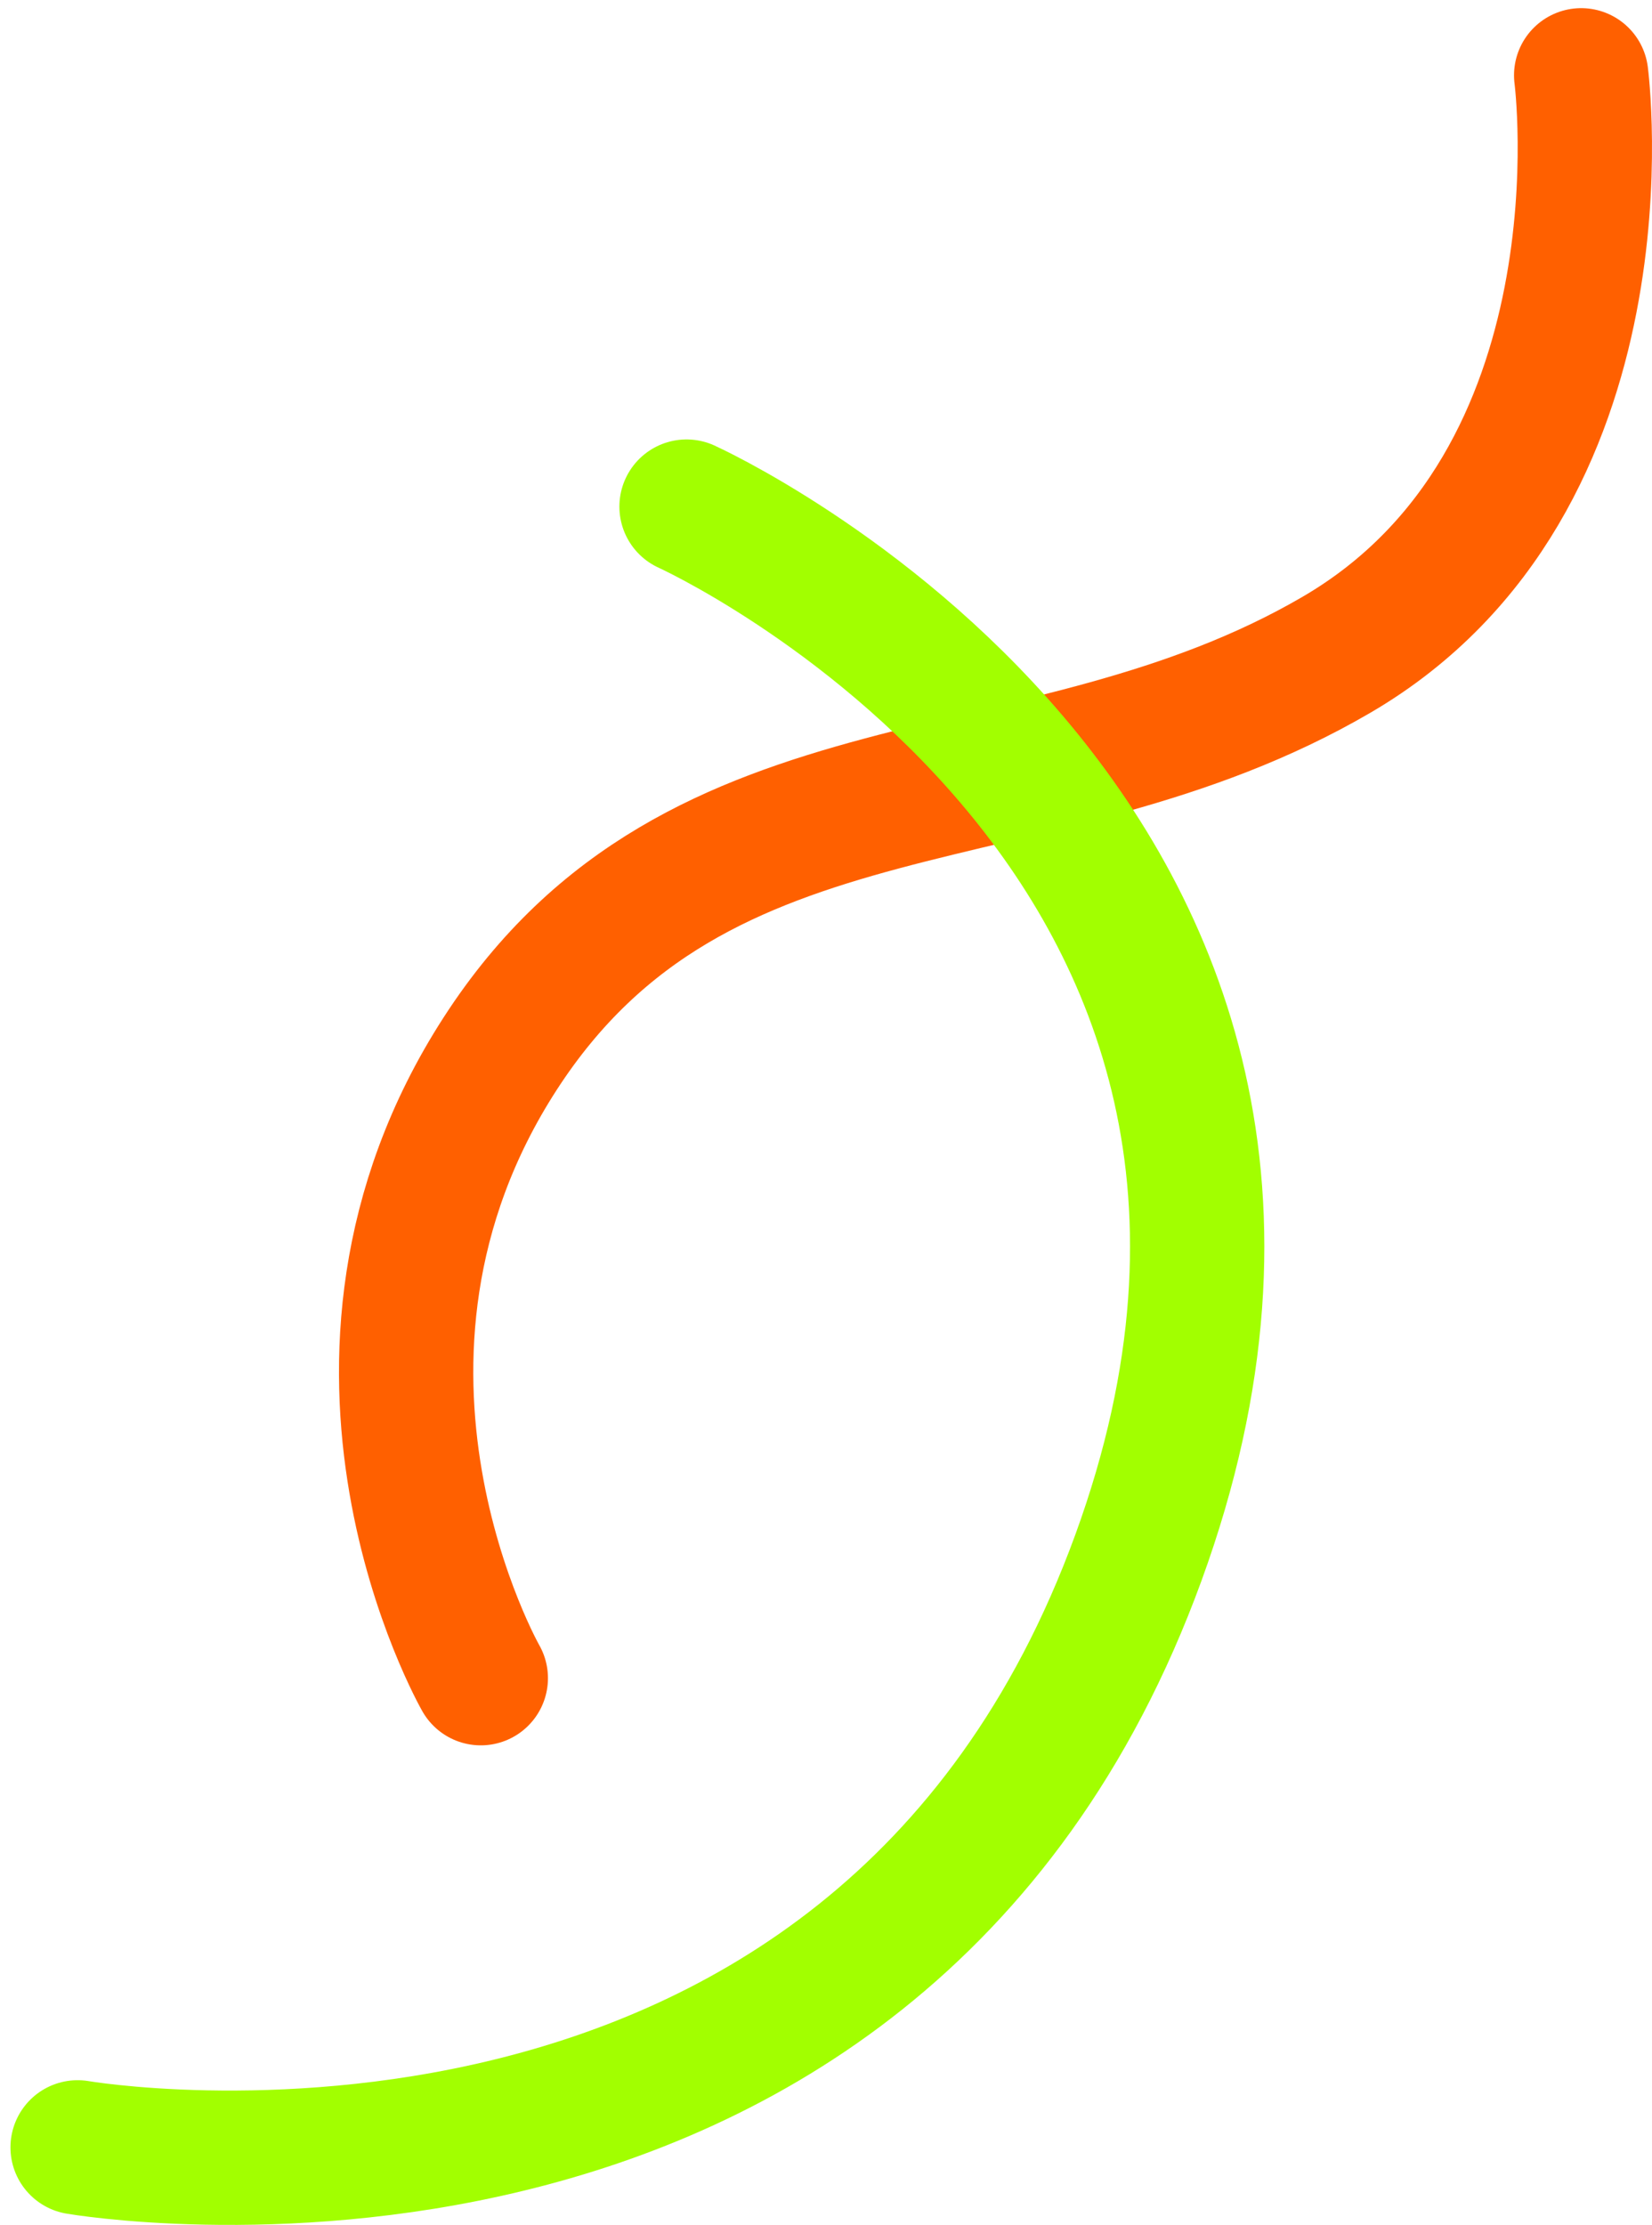
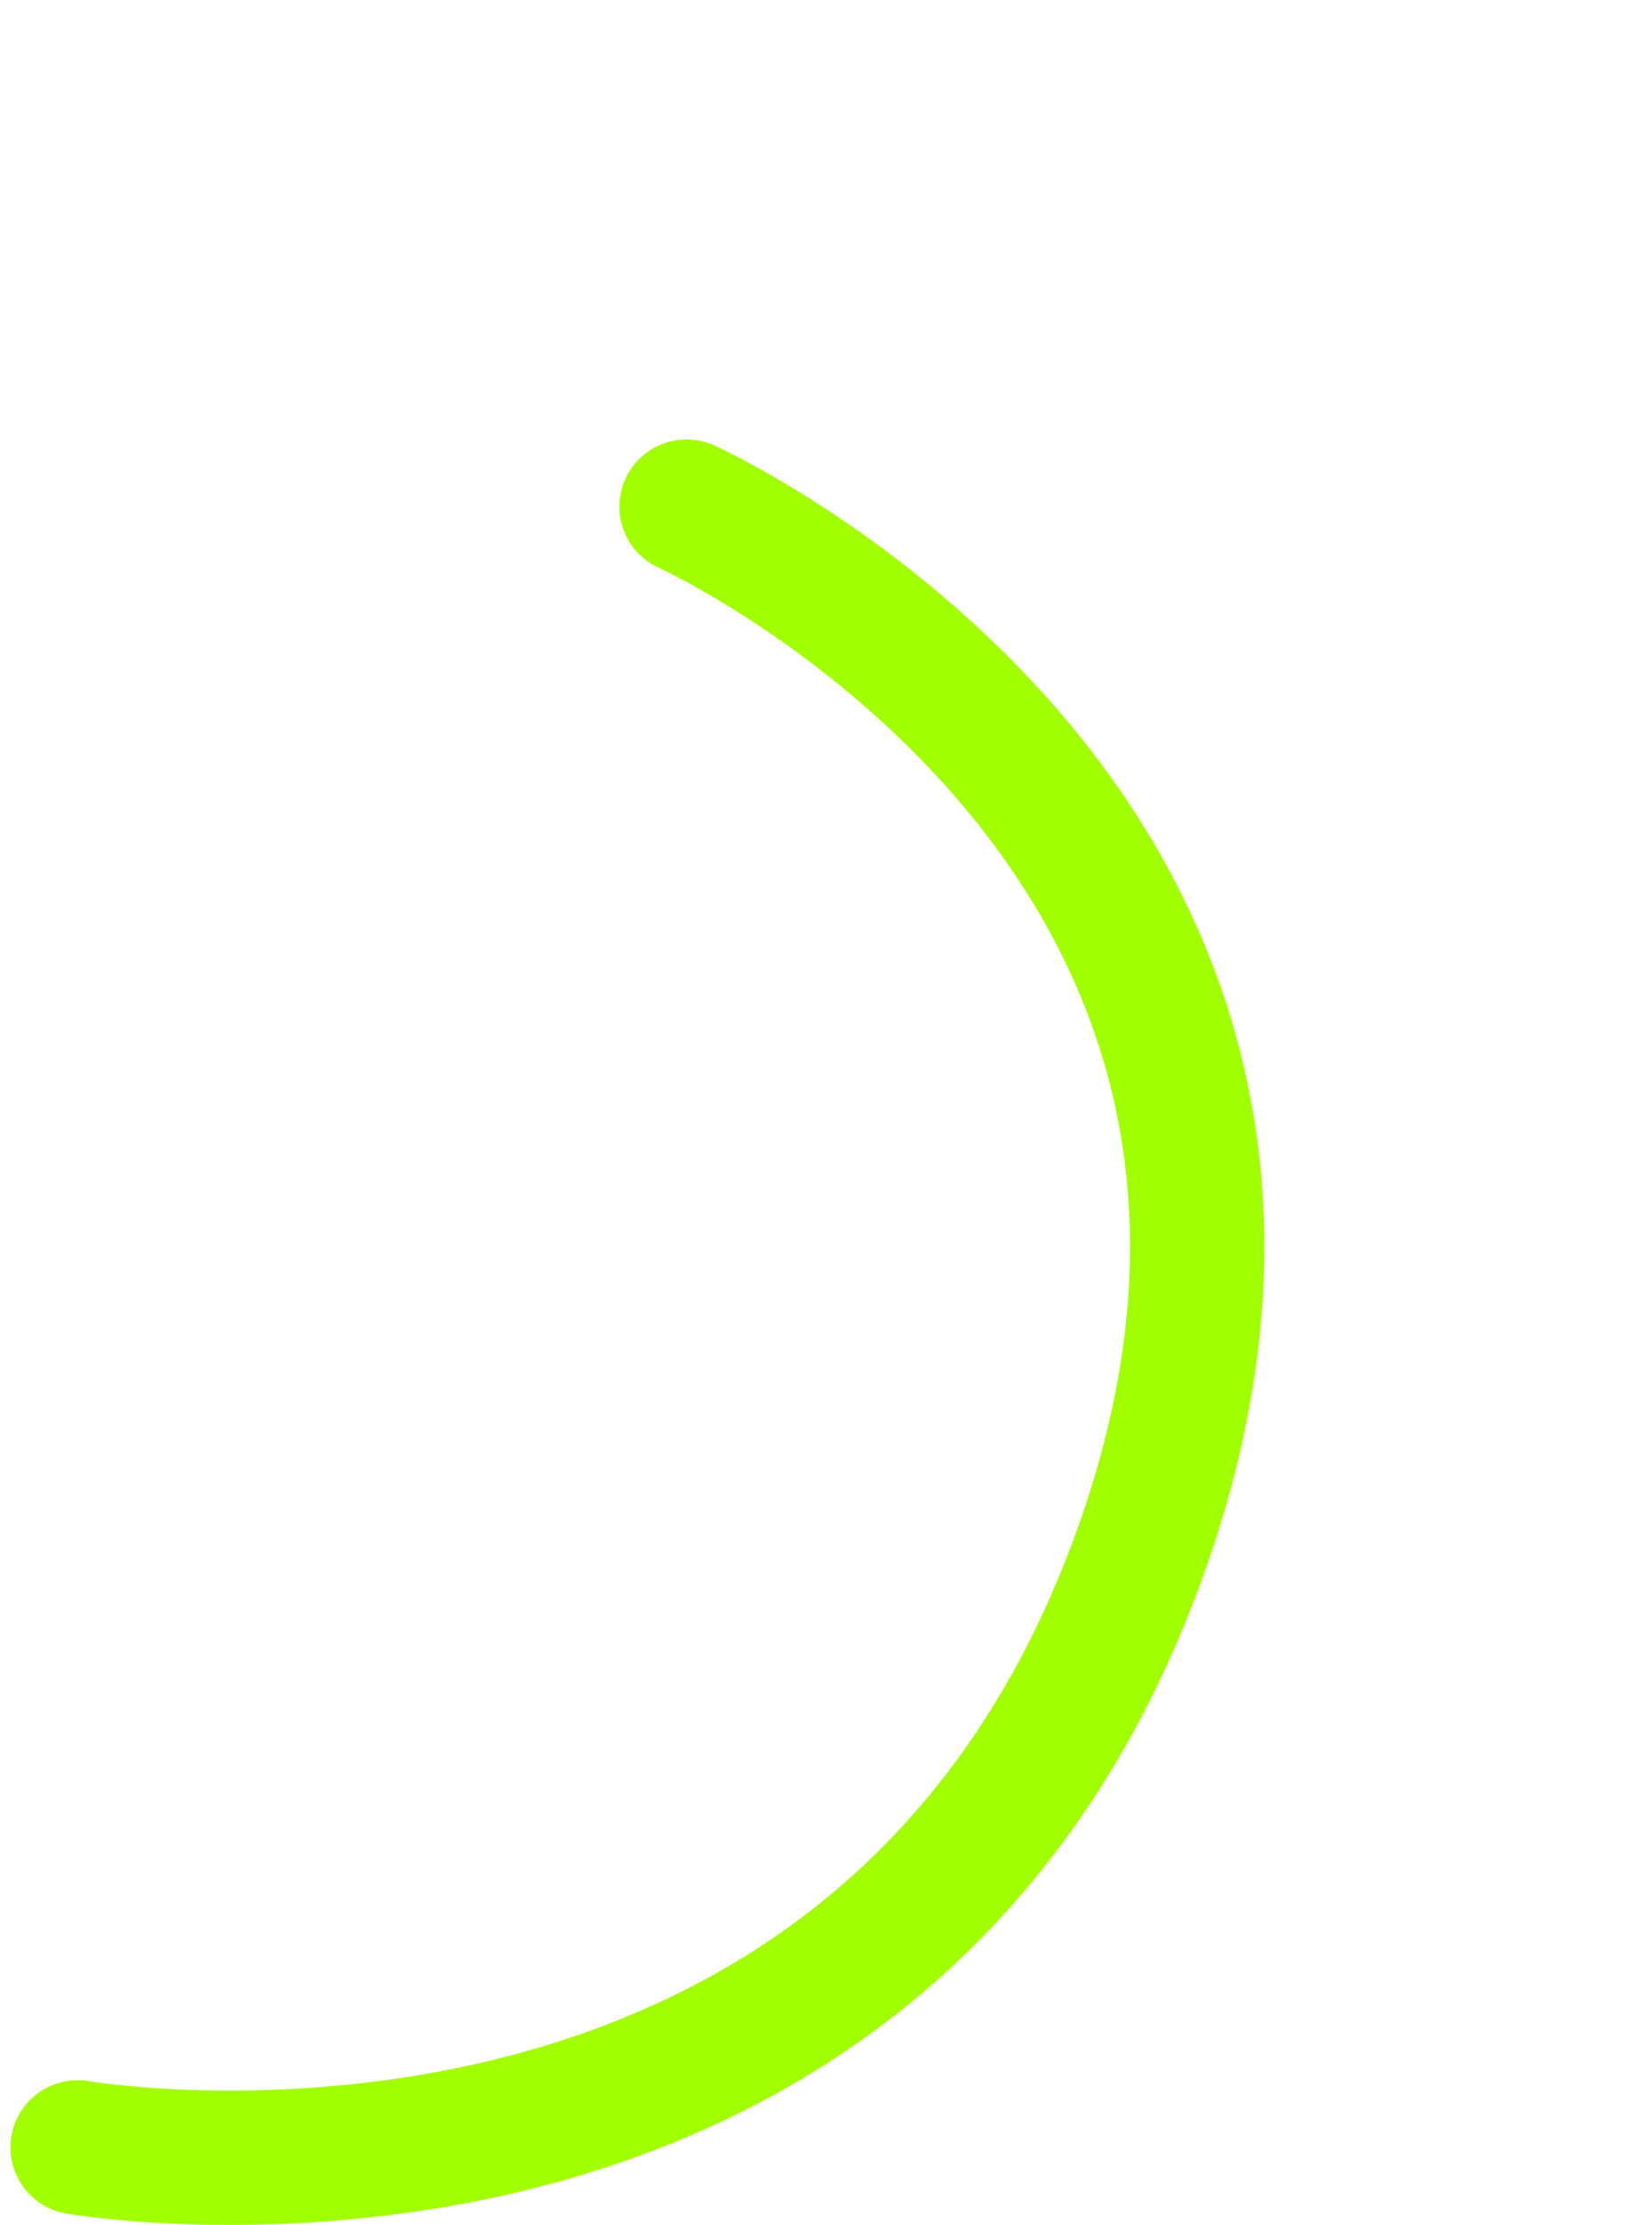
<svg xmlns="http://www.w3.org/2000/svg" width="369.004" height="496.813" viewBox="0 0 369.004 496.813">
  <g transform="translate(60.004 -2972.18)">
-     <path d="M-19263.668-19416s11.855,90.555-54.621,129.363-142.3,20.123-186.859,89.117-4.309,139.424-4.309,139.424" transform="translate(19556.848 22405)" fill="none" stroke="#ff6000" stroke-linecap="round" stroke-linejoin="round" stroke-width="30" />
    <path d="M-19498.65-19326.666s160.15,72.395,100.916,234.738-236.932,131.631-236.932,131.631" transform="translate(19591.998 22411.971)" fill="none" stroke="#a2ff00" stroke-linecap="round" stroke-linejoin="round" stroke-width="30" />
  </g>
</svg>